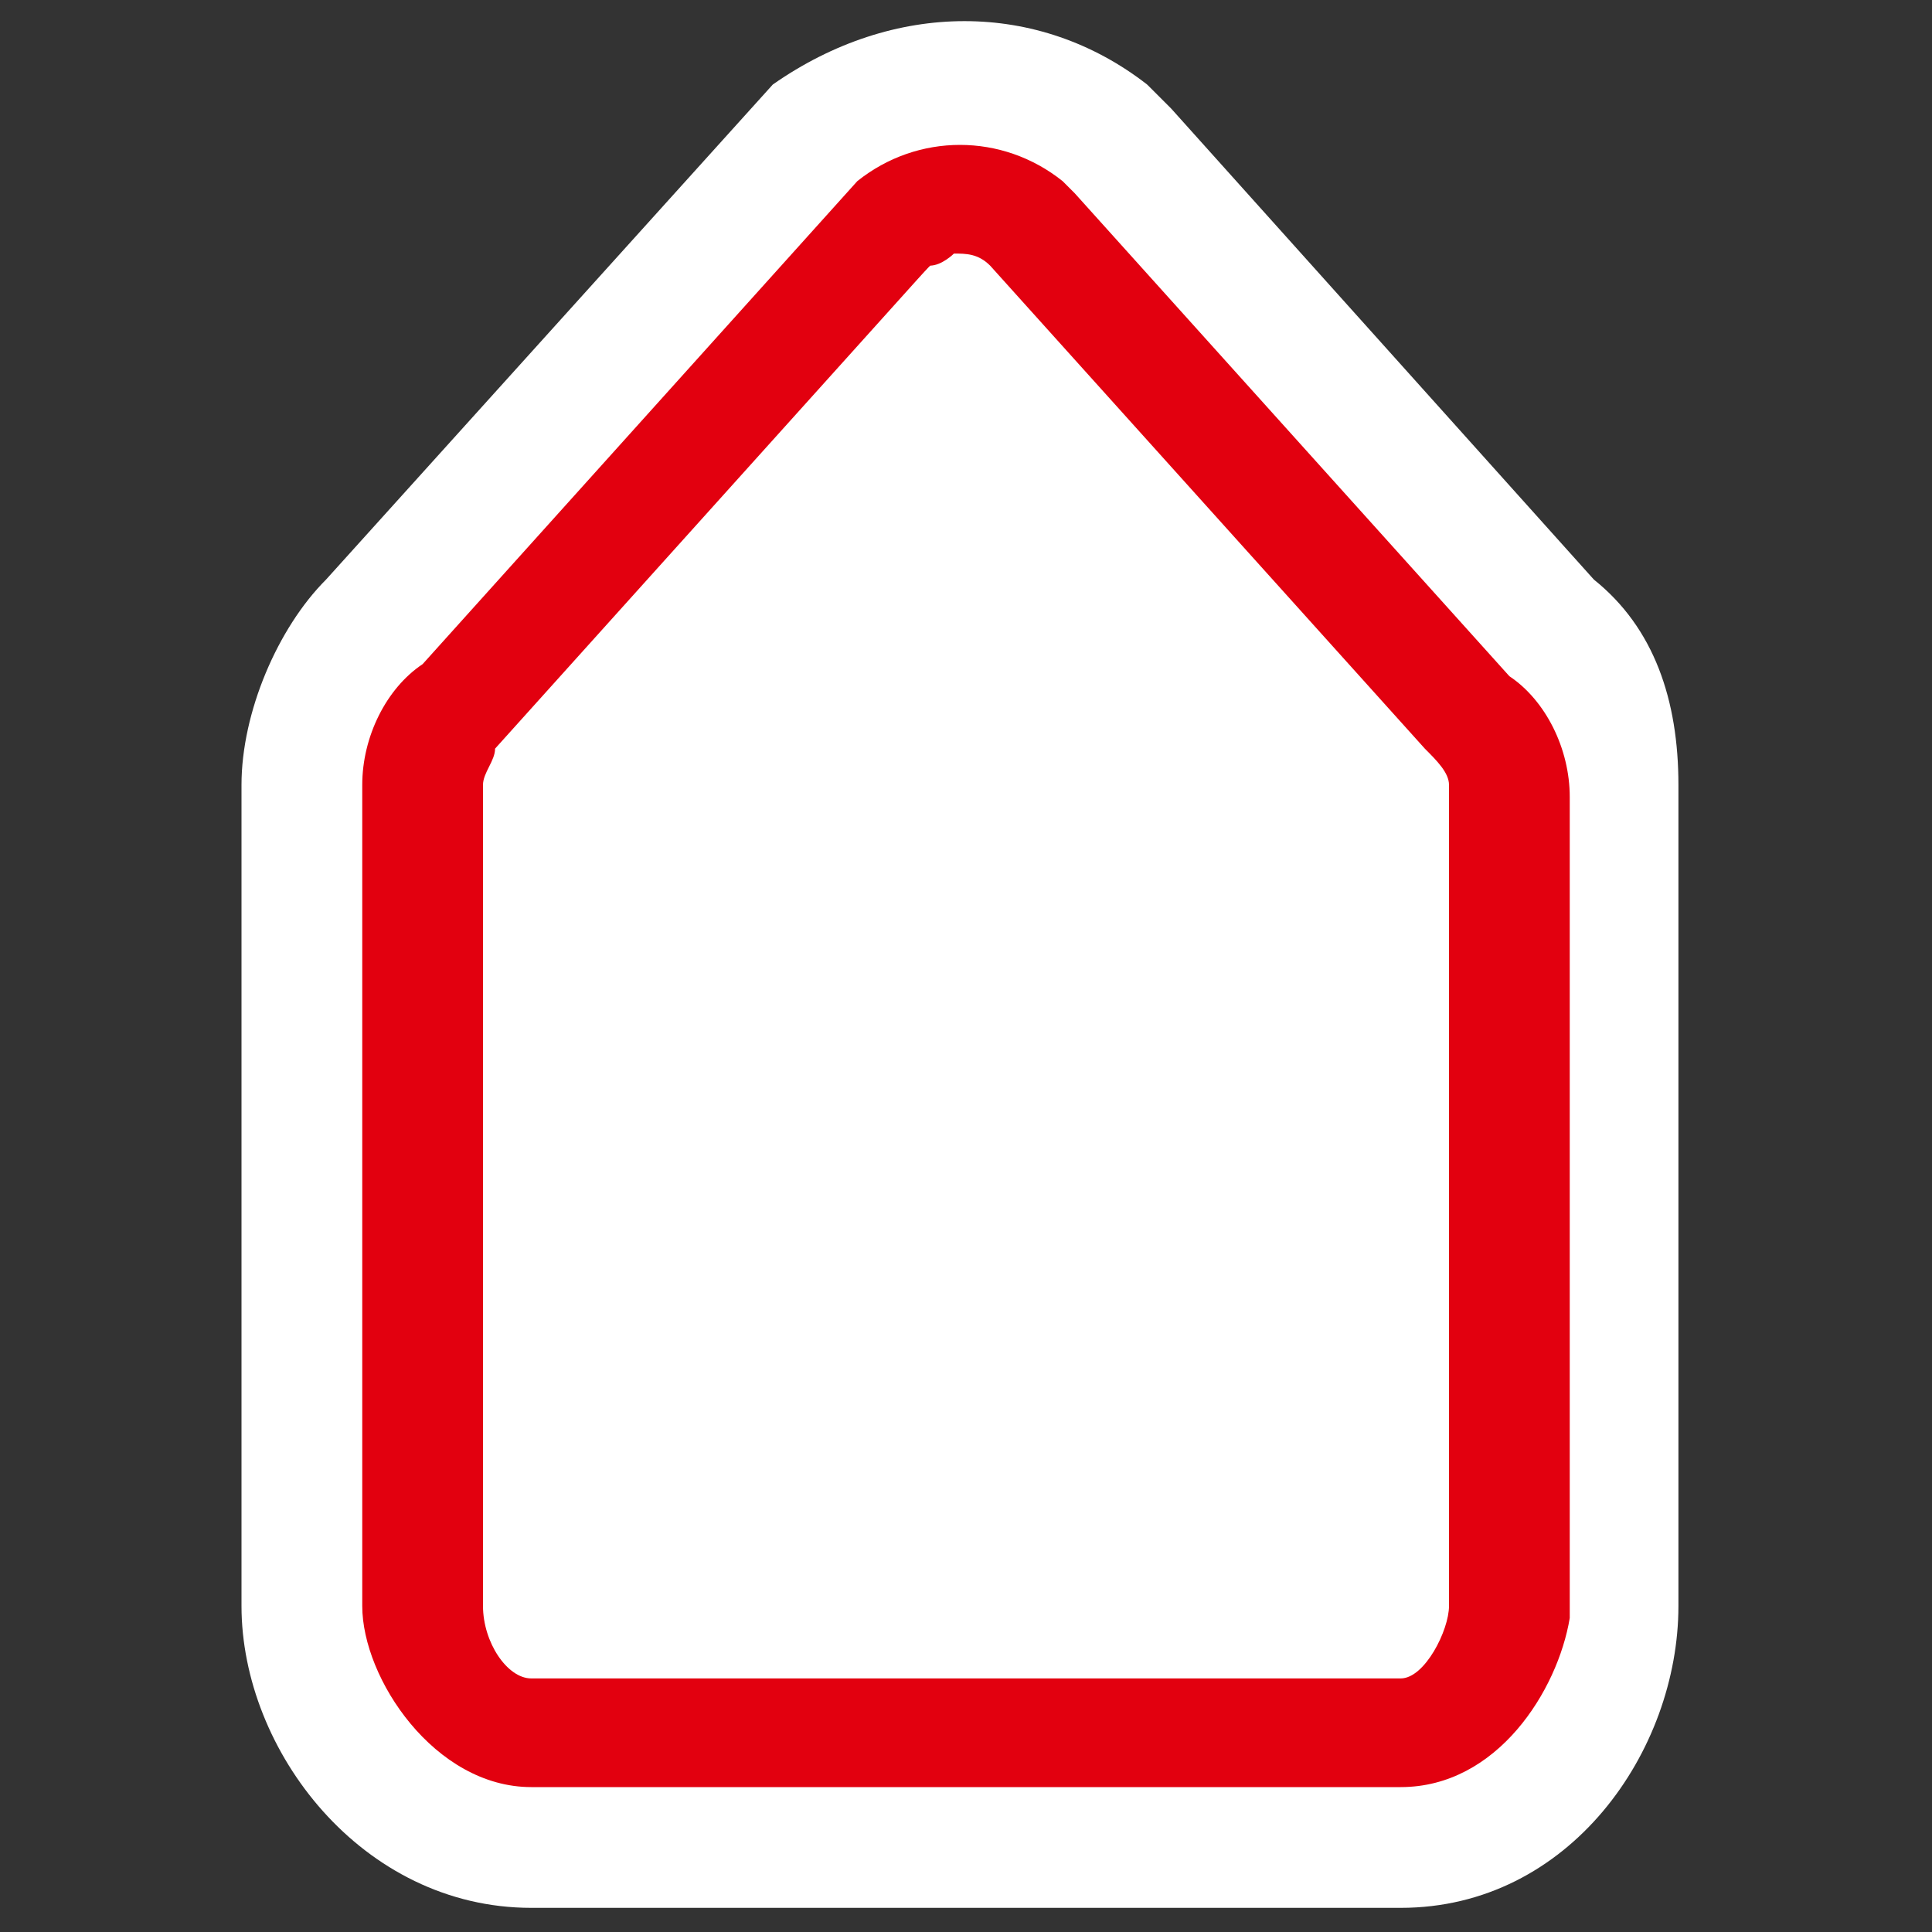
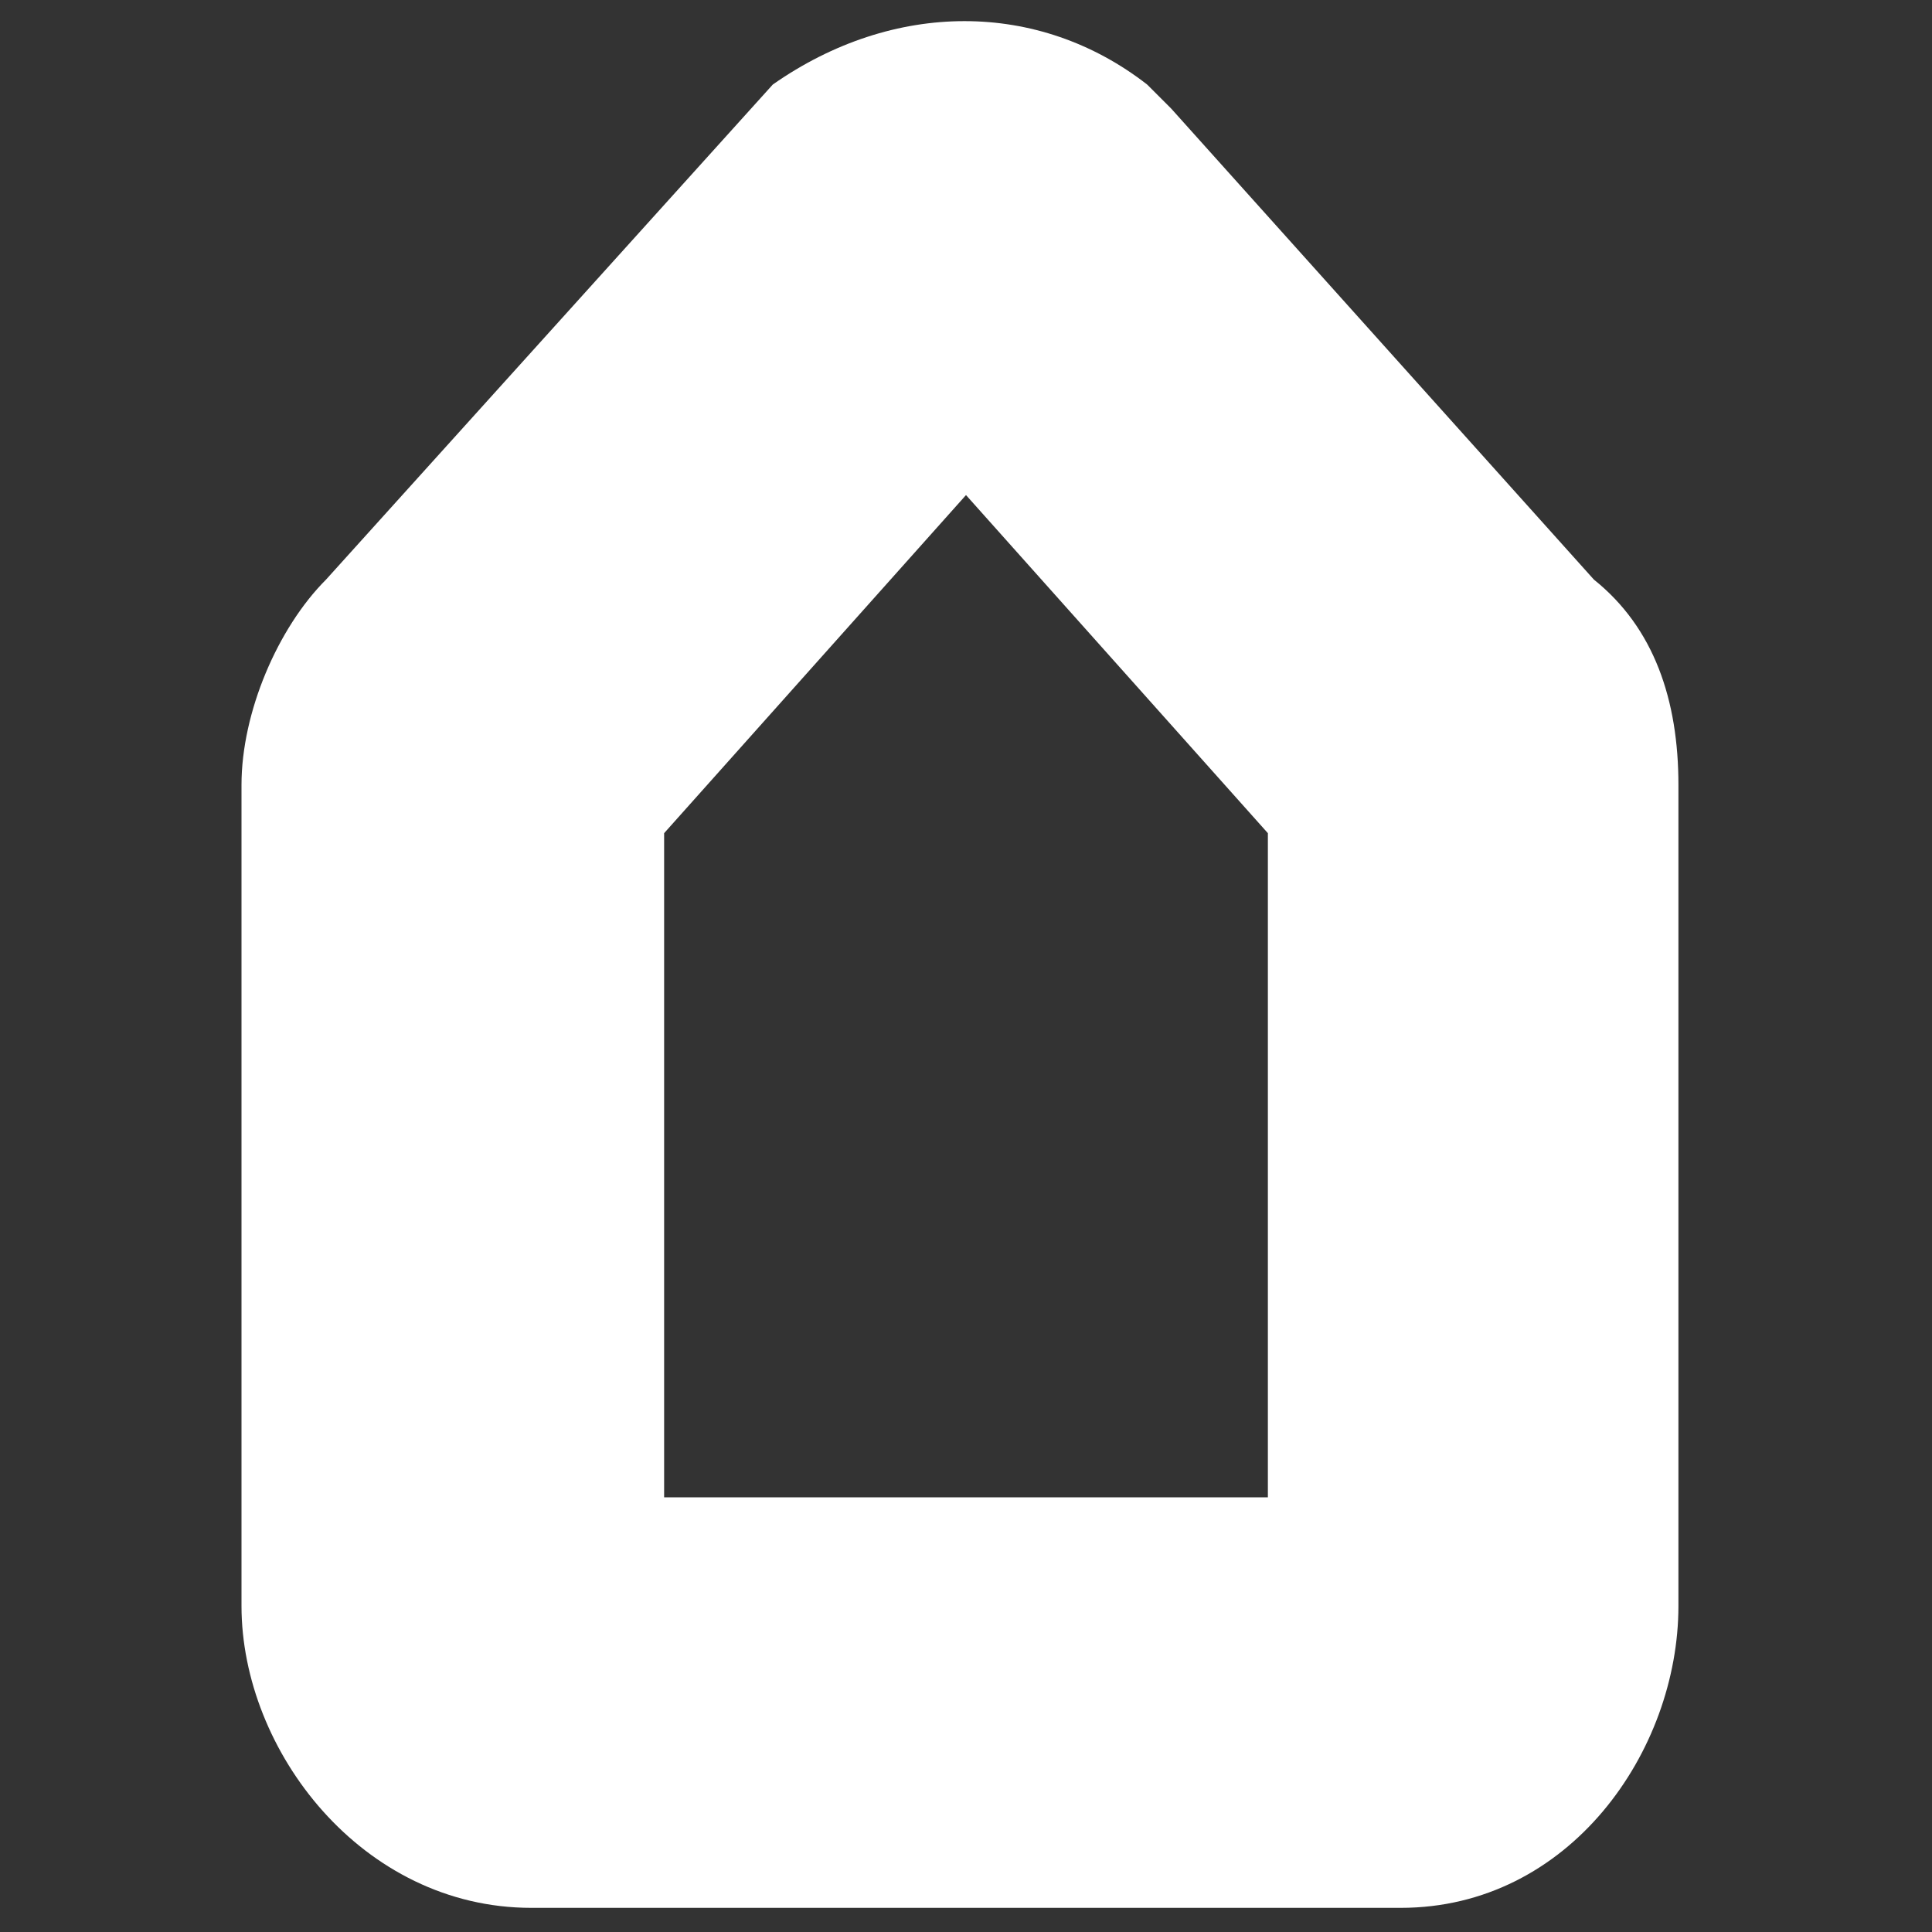
<svg xmlns="http://www.w3.org/2000/svg" version="1.1" id="Layer_1" x="0px" y="0px" viewBox="0 0 16 16" enable-background="new 0 0 16 16" xml:space="preserve">
  <rect x="0" y="0" width="16" height="16" fill="#333333" stroke="none" />
  <g>
    <path fill="#FFFFFF" d="M11.6,15.8H4.4c-1.4,0-2.4-1.3-2.4-2.5V6.5c0-0.6,0.3-1.3,0.7-1.7l3.7-4.1C7.4,0,8.6,0,9.5,0.7l0.2,0.2   l3.5,3.9c0.5,0.4,0.7,1,0.7,1.7v6.8C13.9,14.5,13,15.8,11.6,15.8z M5.5,12.4h5V6.9L8,4.1L5.5,6.9V12.4z" />
  </g>
  <g>
-     <path fill="#E2000F" d="M11.6,14.8H4.4c-0.8,0-1.4-0.9-1.4-1.5V6.5c0-0.4,0.2-0.8,0.5-1l3.6-4c0.5-0.4,1.2-0.4,1.7,0l0.1,0.1l3.6,4   c0.3,0.2,0.5,0.6,0.5,1v6.8C12.9,14,12.4,14.8,11.6,14.8z M4.5,13.4h6.9c0,0,0-0.1,0-0.1l0-6.8L8,2.6L4.5,6.5L4.5,13.4   C4.5,13.3,4.5,13.4,4.5,13.4z" />
-   </g>
+     </g>
  <g id="Layer_3">
-     <path fill="#FFFFFF" d="M8.3,2.1c-0.1-0.2-0.4-0.2-0.5,0L3.8,6.2v7.1c0,0.4,0.3,0.7,0.7,0.7h7.1c0.4,0,0.7-0.3,0.7-0.7V6.2L8.3,2.1   z" />
-   </g>
-   <path fill="#E2000F" d="M12.1,5.8l-3.6-4l0,0C8.4,1.7,8.2,1.7,8,1.7c-0.2,0-0.4,0.1-0.5,0.2l0,0l-3.6,4C3.7,6,3.6,6.2,3.6,6.5v6.8  c0,0.4,0.3,1,0.9,1h7.2c0.5,0,0.9-0.6,0.9-1V6.5C12.4,6.2,12.3,6,12.1,5.8z M12,13.3c0,0.2-0.2,0.6-0.4,0.6H4.4  c-0.2,0-0.4-0.3-0.4-0.6V6.5c0-0.1,0.1-0.2,0.1-0.3l0,0l3.6-4c0.1,0,0.2-0.1,0.2-0.1c0.1,0,0.2,0,0.3,0.1l3.6,4l0,0  C11.9,6.3,12,6.4,12,6.5V13.3z" />
+     </g>
</svg>